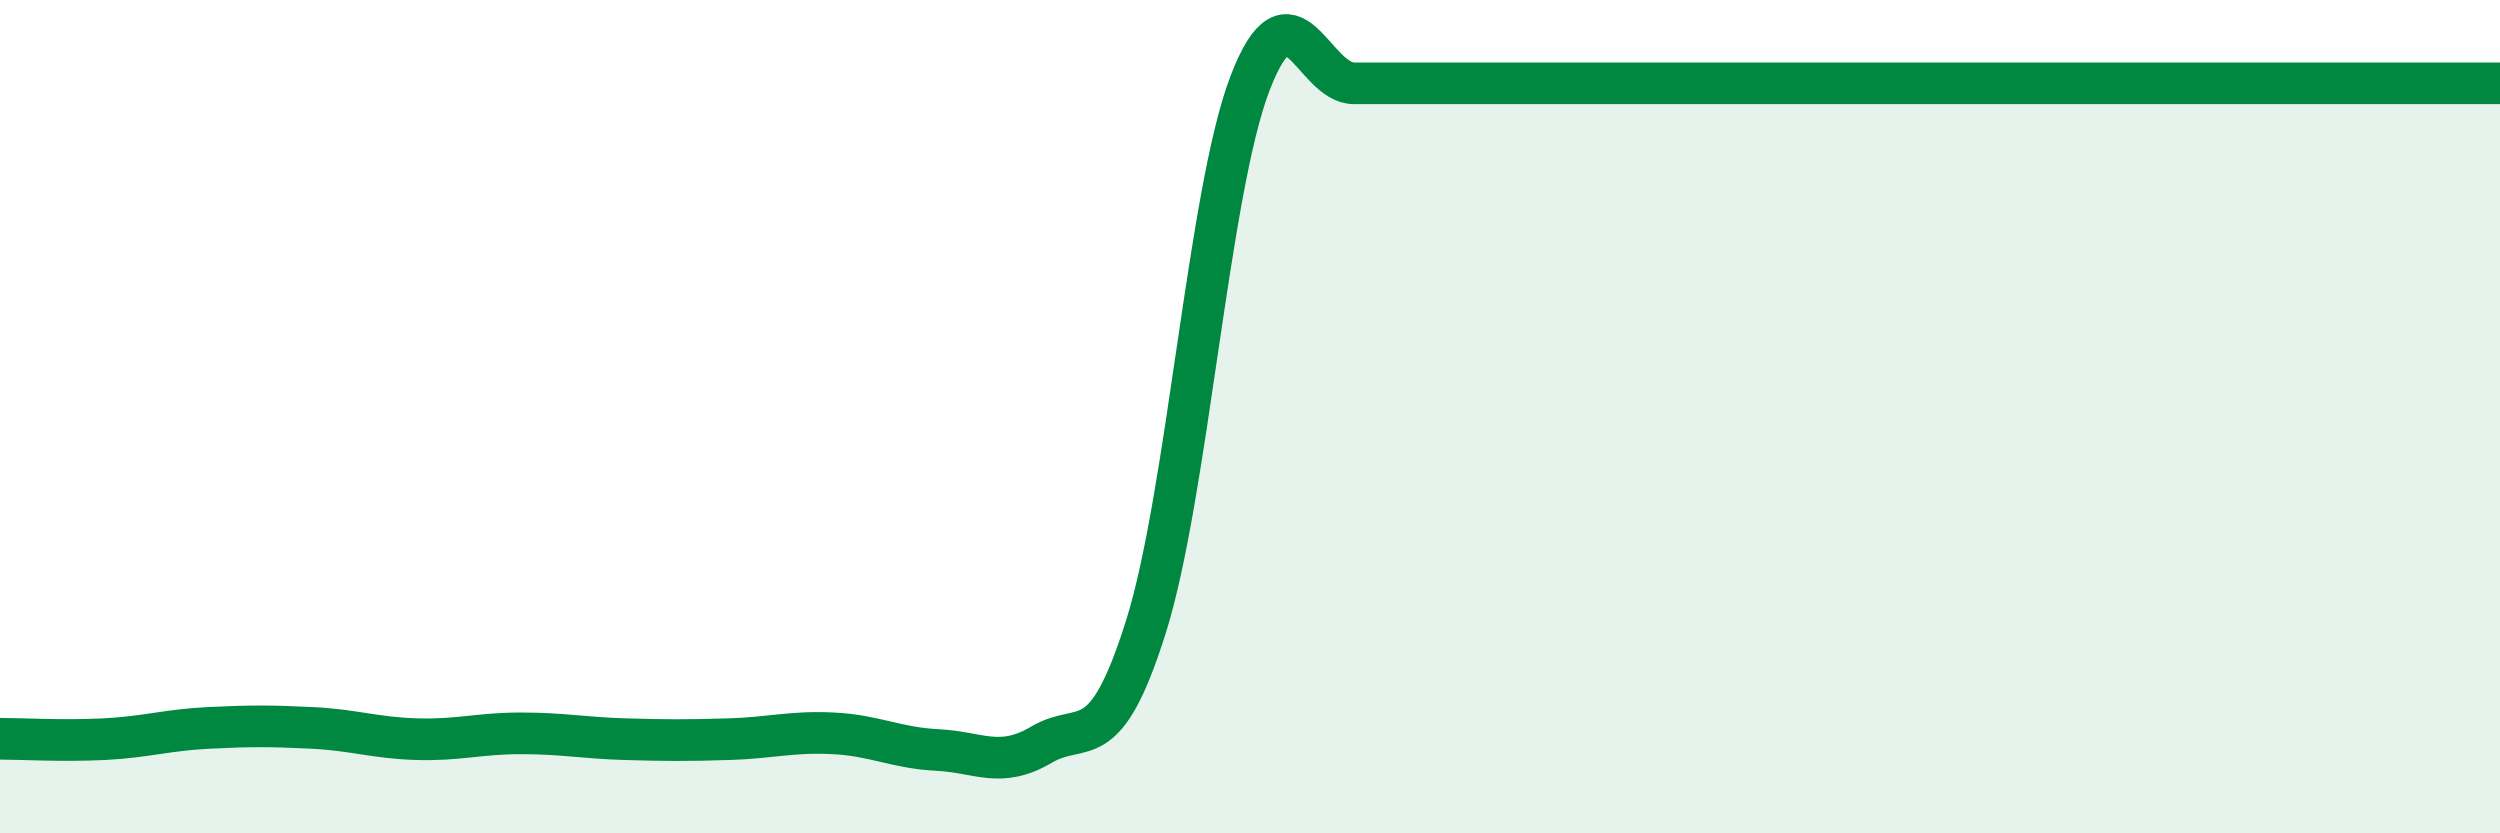
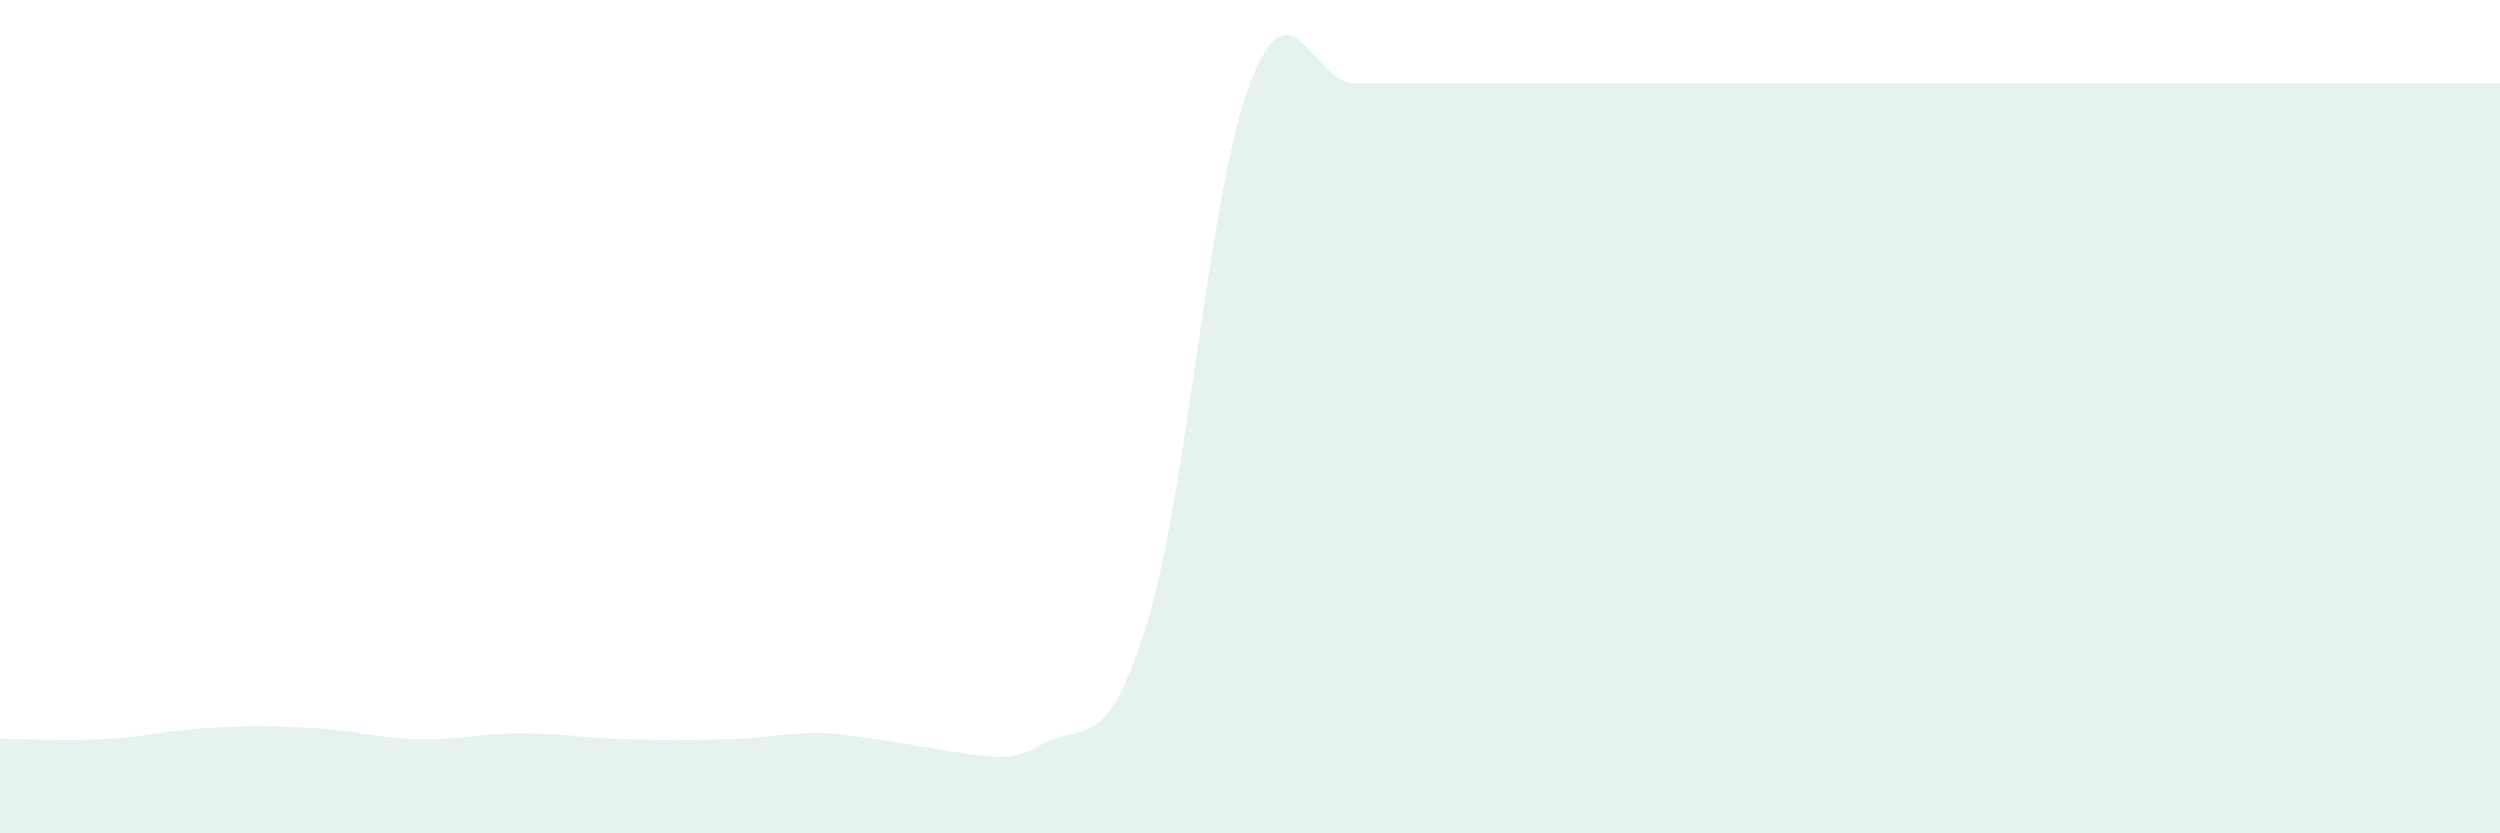
<svg xmlns="http://www.w3.org/2000/svg" width="60" height="20" viewBox="0 0 60 20">
-   <path d="M 0,17.73 C 0.5,17.73 1.5,17.79 2.5,17.74 C 3.5,17.69 4,17.52 5,17.47 C 6,17.42 6.5,17.42 7.5,17.47 C 8.5,17.52 9,17.71 10,17.74 C 11,17.77 11.5,17.6 12.5,17.6 C 13.5,17.6 14,17.71 15,17.74 C 16,17.77 16.5,17.77 17.5,17.74 C 18.5,17.71 19,17.55 20,17.6 C 21,17.65 21.5,17.95 22.5,18 C 23.5,18.05 24,18.46 25,17.87 C 26,17.28 26.5,18.22 27.5,15.05 C 28.5,11.88 29,4.61 30,2 C 31,-0.61 31.5,2 32.5,2 C 33.5,2 34,2 35,2 C 36,2 36.5,2 37.5,2 C 38.5,2 39,2 40,2 C 41,2 41.5,2 42.5,2 C 43.5,2 44,2 45,2 C 46,2 46.5,2 47.5,2 C 48.5,2 49,2 50,2 C 51,2 51.5,2 52.5,2 C 53.5,2 53.5,2 55,2 C 56.5,2 59,2 60,2L60 20L0 20Z" fill="#008740" opacity="0.1" stroke-linecap="round" stroke-linejoin="round" />
-   <path d="M 0,17.73 C 0.5,17.73 1.5,17.79 2.5,17.74 C 3.5,17.69 4,17.52 5,17.47 C 6,17.42 6.5,17.42 7.5,17.47 C 8.5,17.52 9,17.71 10,17.74 C 11,17.77 11.5,17.6 12.5,17.6 C 13.5,17.6 14,17.71 15,17.74 C 16,17.77 16.5,17.77 17.5,17.74 C 18.5,17.71 19,17.55 20,17.6 C 21,17.65 21.5,17.95 22.5,18 C 23.5,18.05 24,18.46 25,17.87 C 26,17.28 26.5,18.22 27.5,15.05 C 28.5,11.88 29,4.61 30,2 C 31,-0.61 31.5,2 32.5,2 C 33.5,2 34,2 35,2 C 36,2 36.5,2 37.5,2 C 38.5,2 39,2 40,2 C 41,2 41.5,2 42.5,2 C 43.5,2 44,2 45,2 C 46,2 46.5,2 47.5,2 C 48.5,2 49,2 50,2 C 51,2 51.5,2 52.5,2 C 53.5,2 53.5,2 55,2 C 56.5,2 59,2 60,2" stroke="#008740" stroke-width="1" fill="none" stroke-linecap="round" stroke-linejoin="round" />
+   <path d="M 0,17.73 C 0.5,17.73 1.5,17.79 2.5,17.74 C 3.5,17.69 4,17.52 5,17.47 C 6,17.42 6.5,17.42 7.5,17.47 C 8.5,17.52 9,17.71 10,17.74 C 11,17.77 11.5,17.6 12.5,17.6 C 13.5,17.6 14,17.71 15,17.74 C 16,17.77 16.5,17.77 17.5,17.74 C 18.5,17.71 19,17.55 20,17.6 C 23.5,18.05 24,18.46 25,17.87 C 26,17.28 26.5,18.22 27.5,15.05 C 28.5,11.88 29,4.61 30,2 C 31,-0.61 31.5,2 32.5,2 C 33.5,2 34,2 35,2 C 36,2 36.5,2 37.5,2 C 38.5,2 39,2 40,2 C 41,2 41.5,2 42.5,2 C 43.5,2 44,2 45,2 C 46,2 46.5,2 47.5,2 C 48.5,2 49,2 50,2 C 51,2 51.5,2 52.5,2 C 53.5,2 53.5,2 55,2 C 56.5,2 59,2 60,2L60 20L0 20Z" fill="#008740" opacity="0.1" stroke-linecap="round" stroke-linejoin="round" />
</svg>